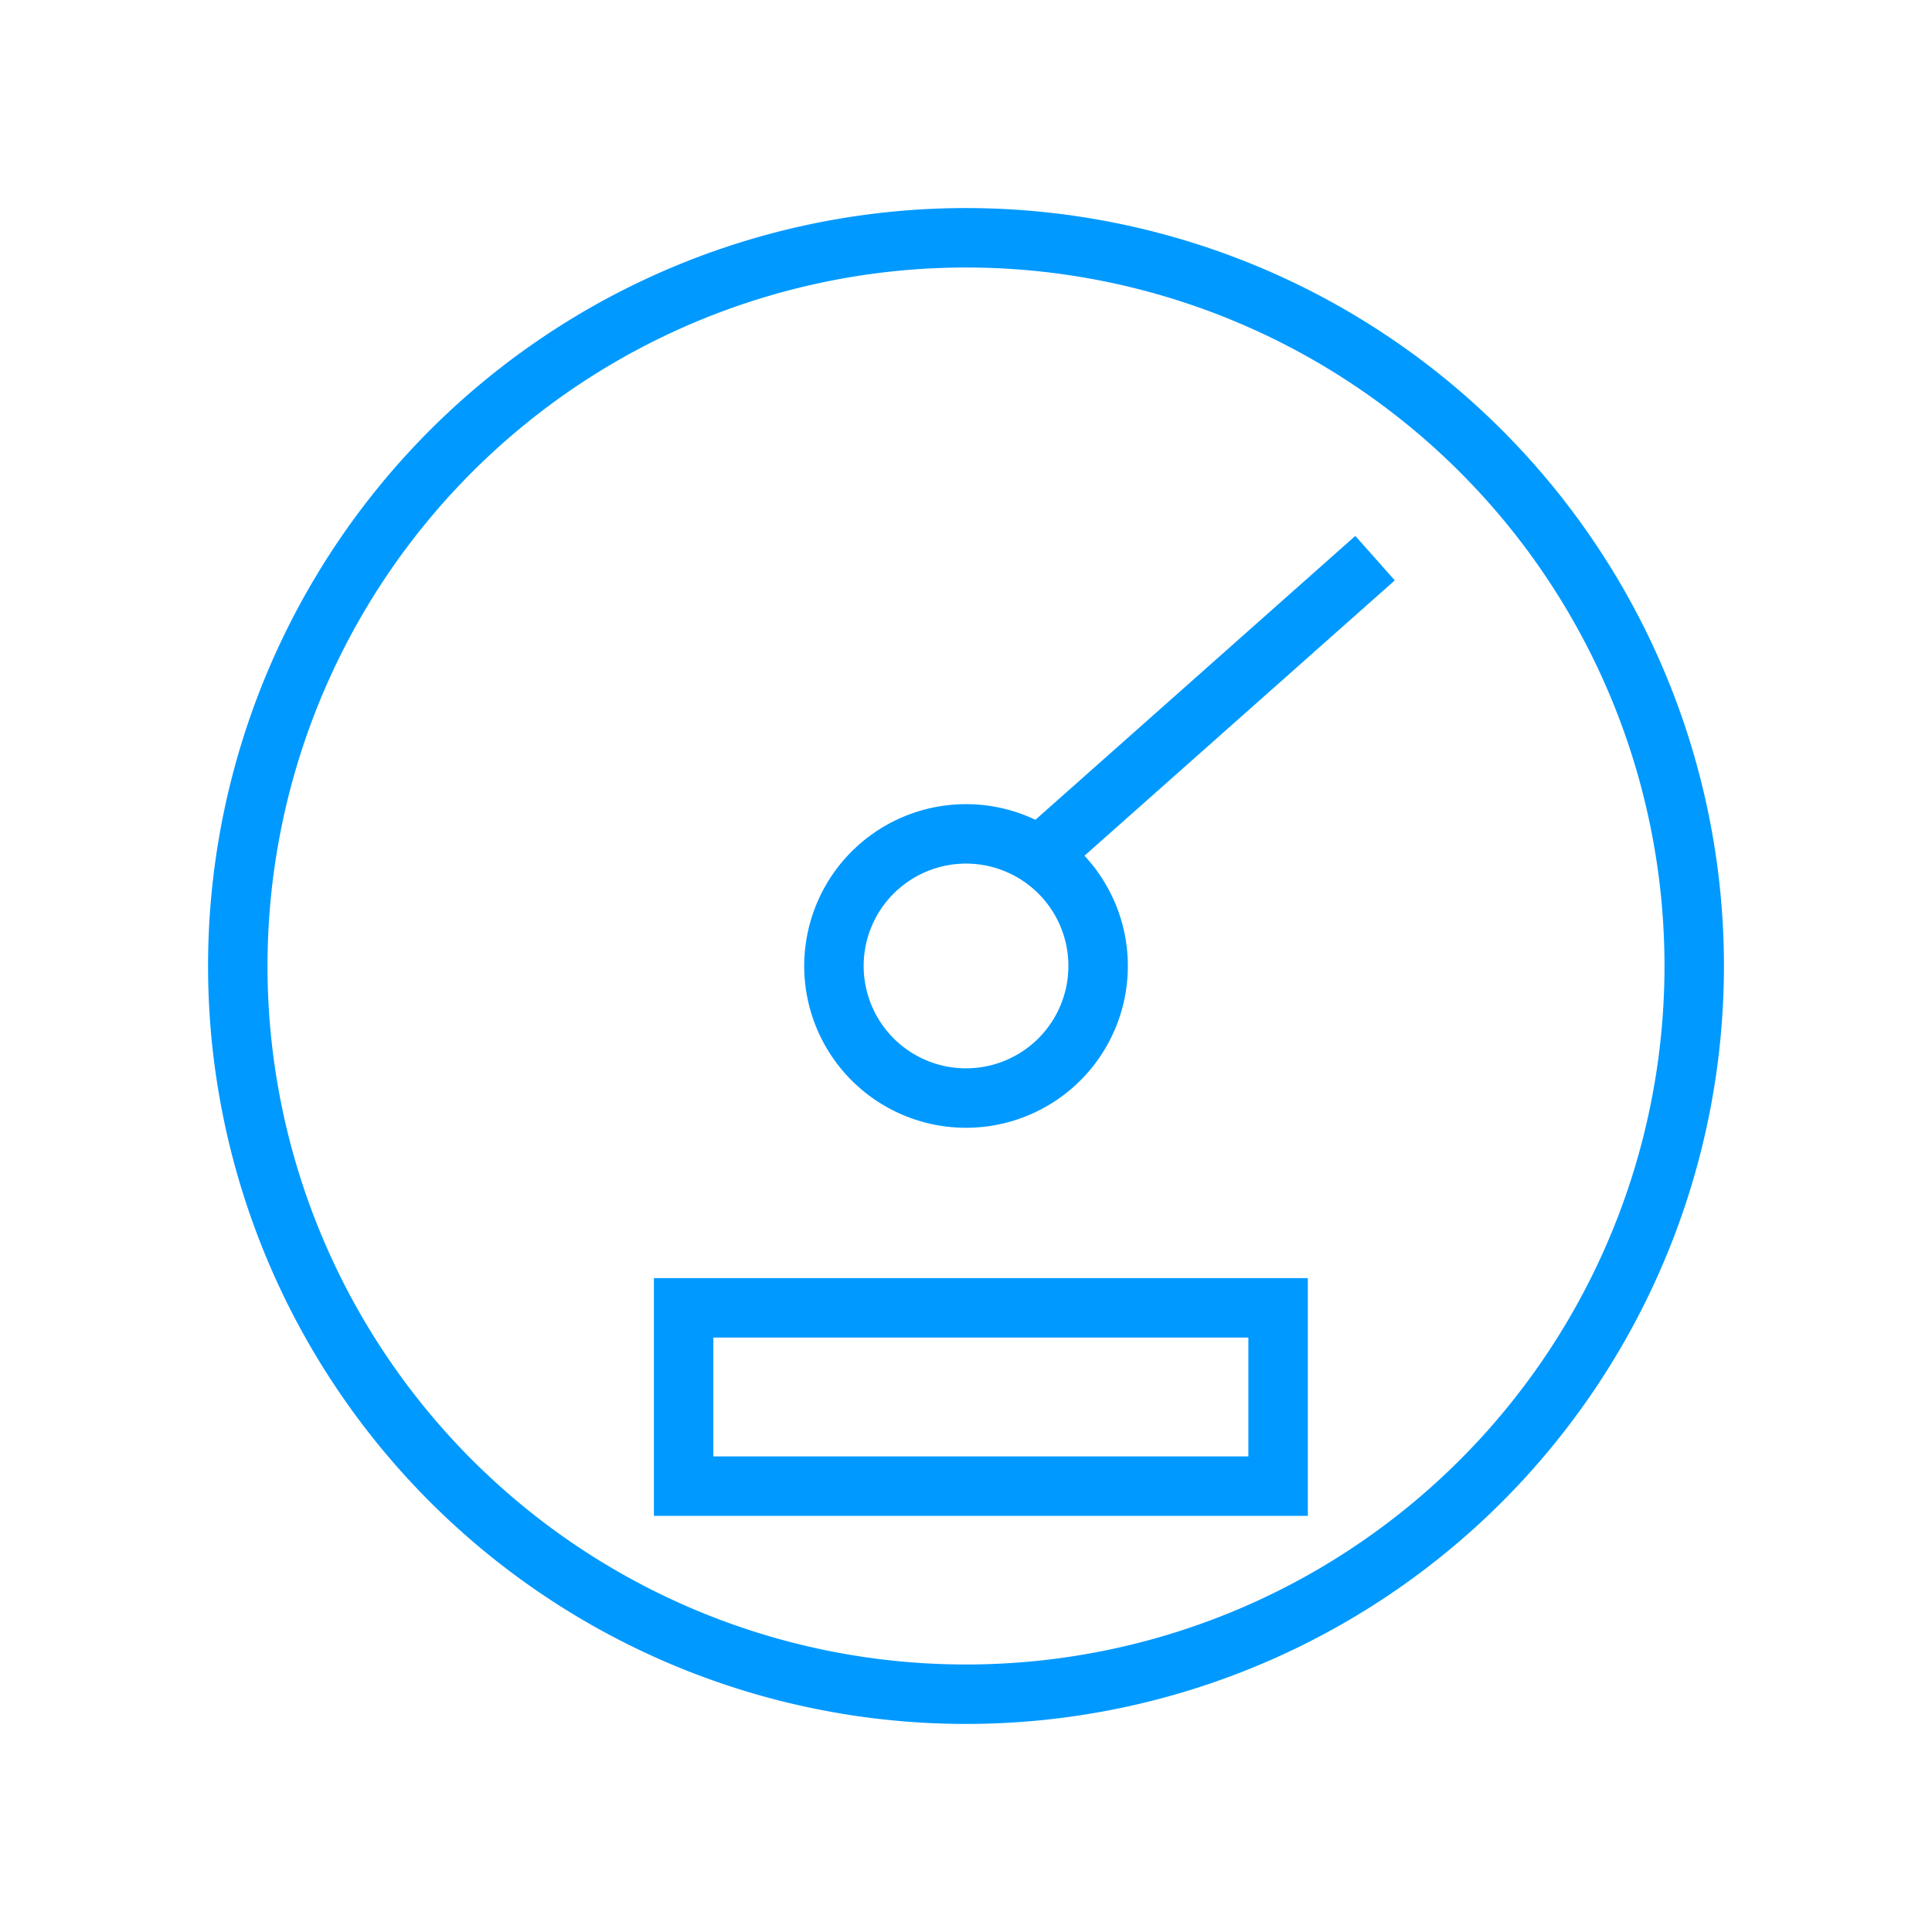
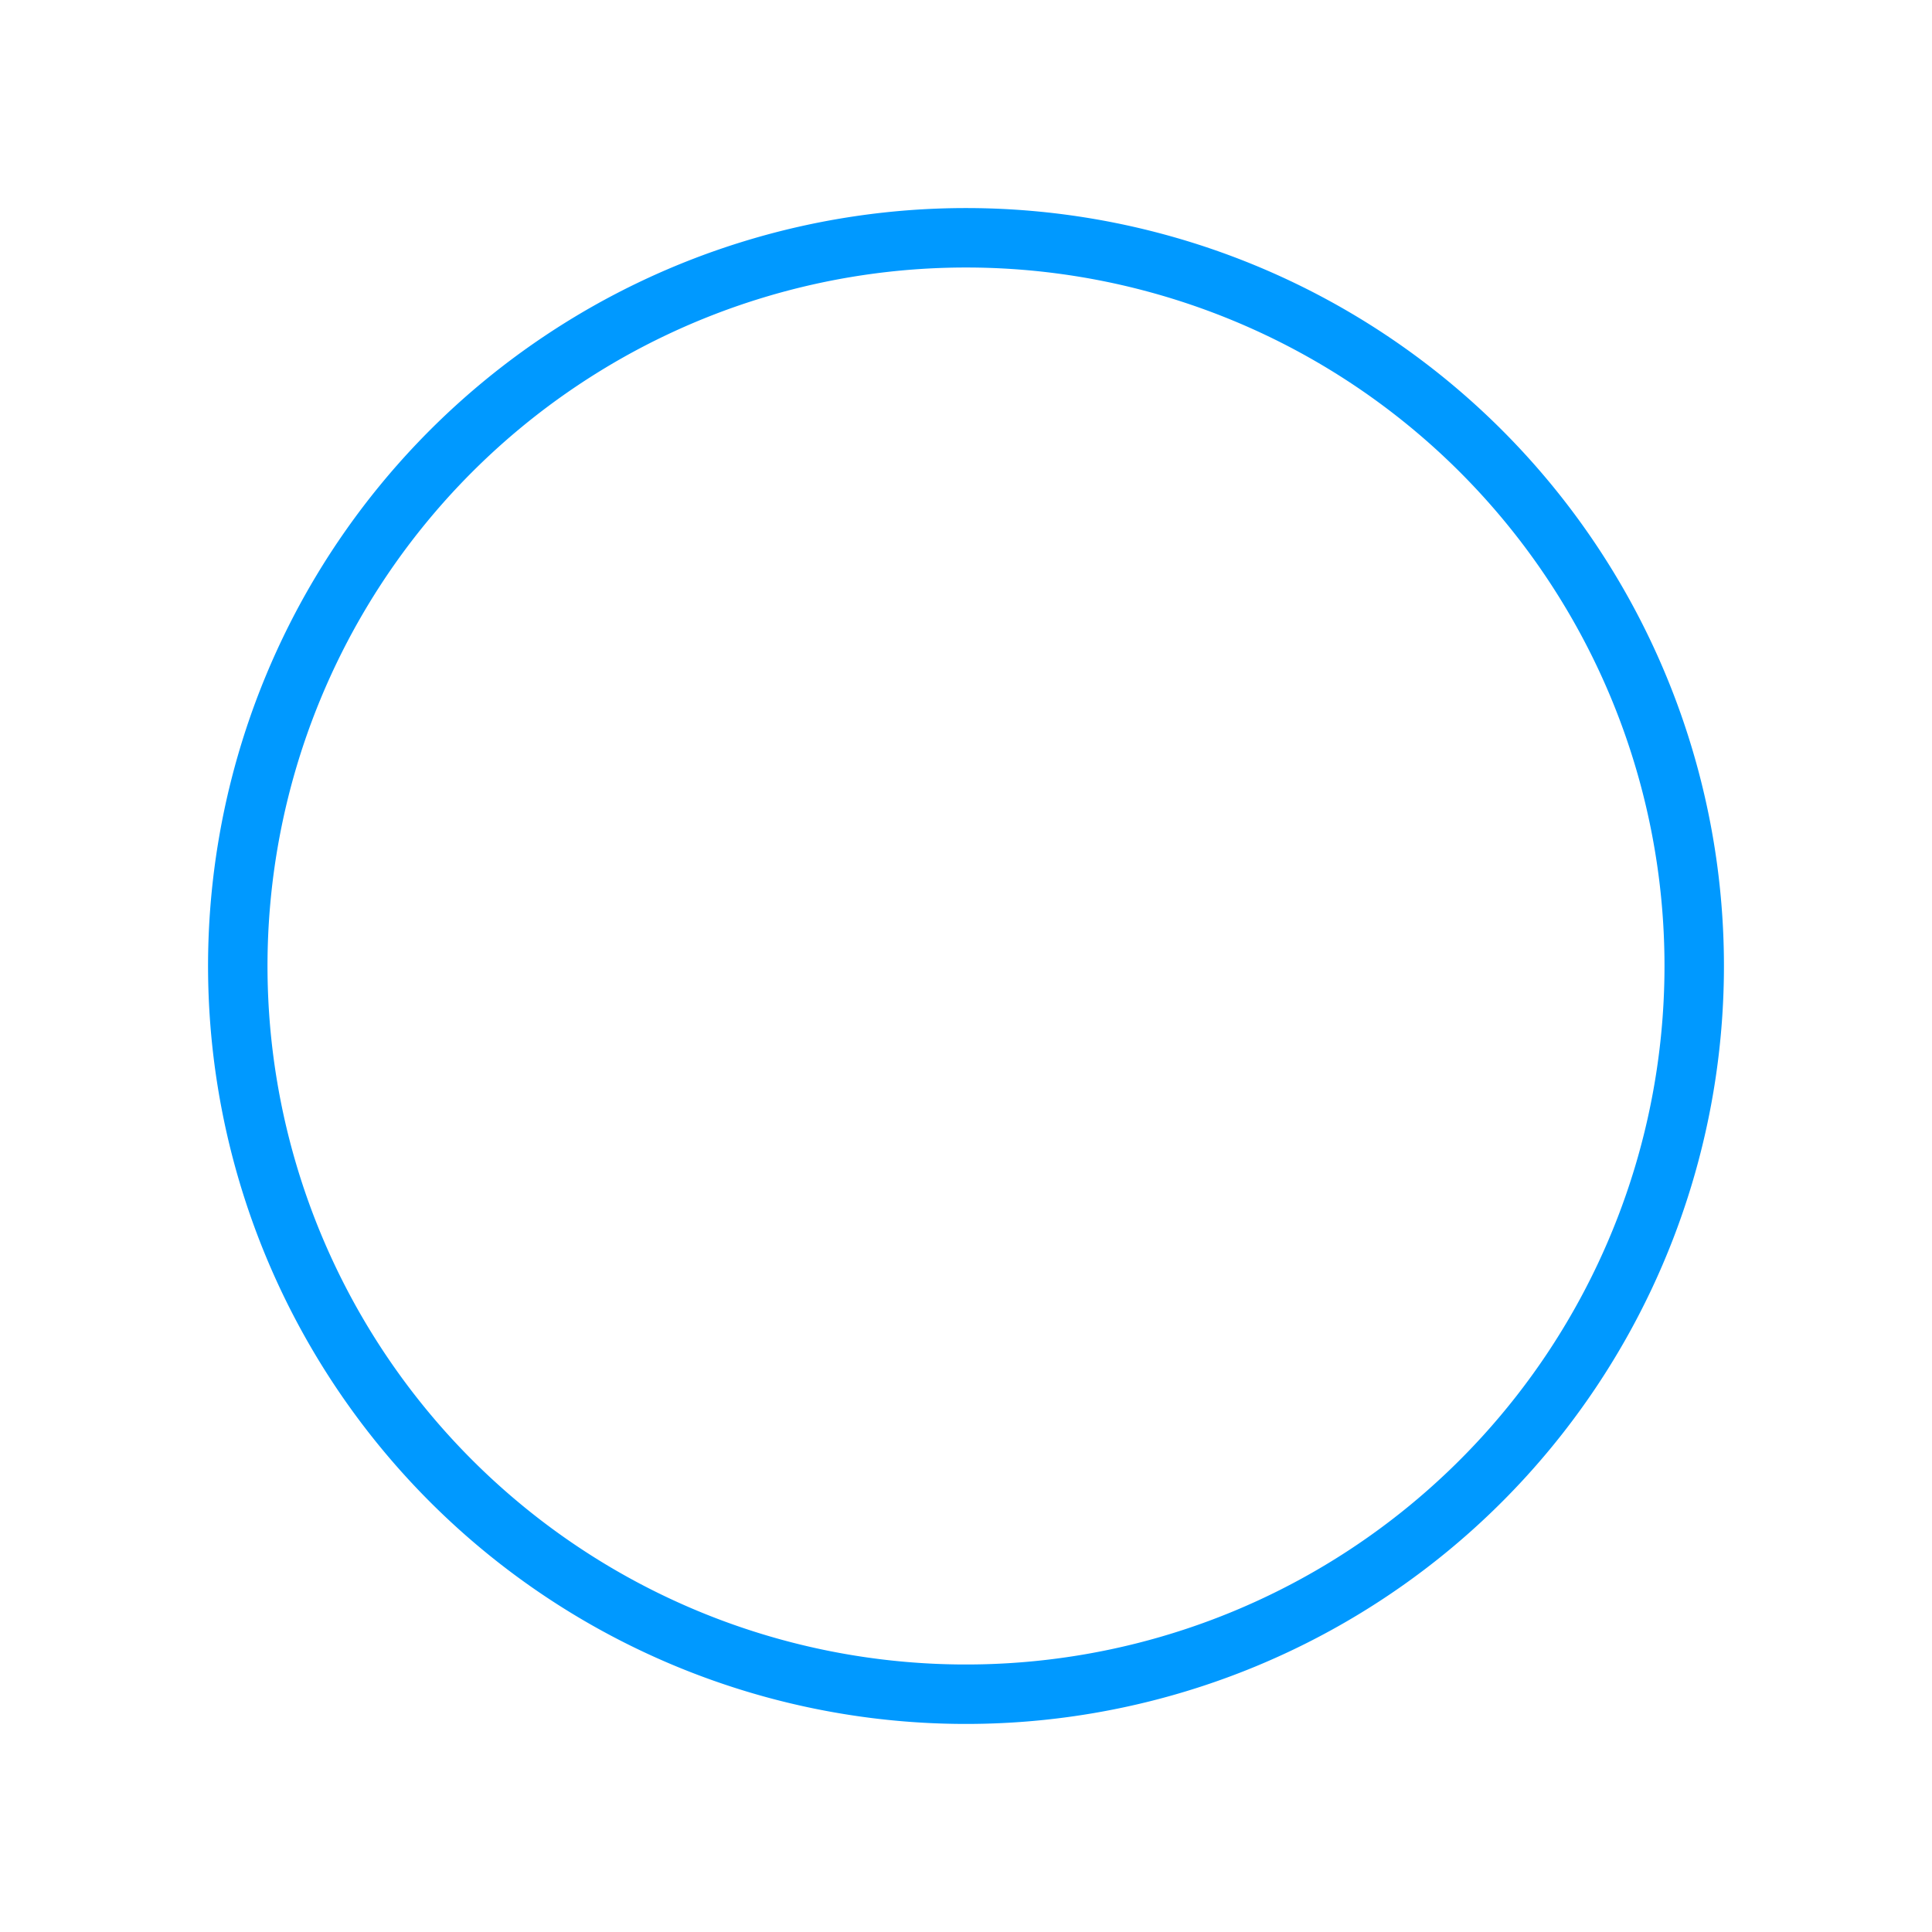
<svg xmlns="http://www.w3.org/2000/svg" width="65" height="65" viewBox="0 0 65 65">
  <path d="M57 32.5A24.5 24.5 0 1 1 32.5 8 24.5 24.5 0 0 1 57 32.5z" fill="none" stroke="#09f" stroke-miterlimit="10" stroke-width="2" />
-   <path d="M32.5 36.943a4.444 4.444 0 1 0-4.443-4.443 4.444 4.444 0 0 0 4.443 4.443zM35.072 28.708l11.19-9.93M23 44h20v6H23z" fill="none" stroke="#09f" stroke-miterlimit="10" stroke-width="2" />
</svg>